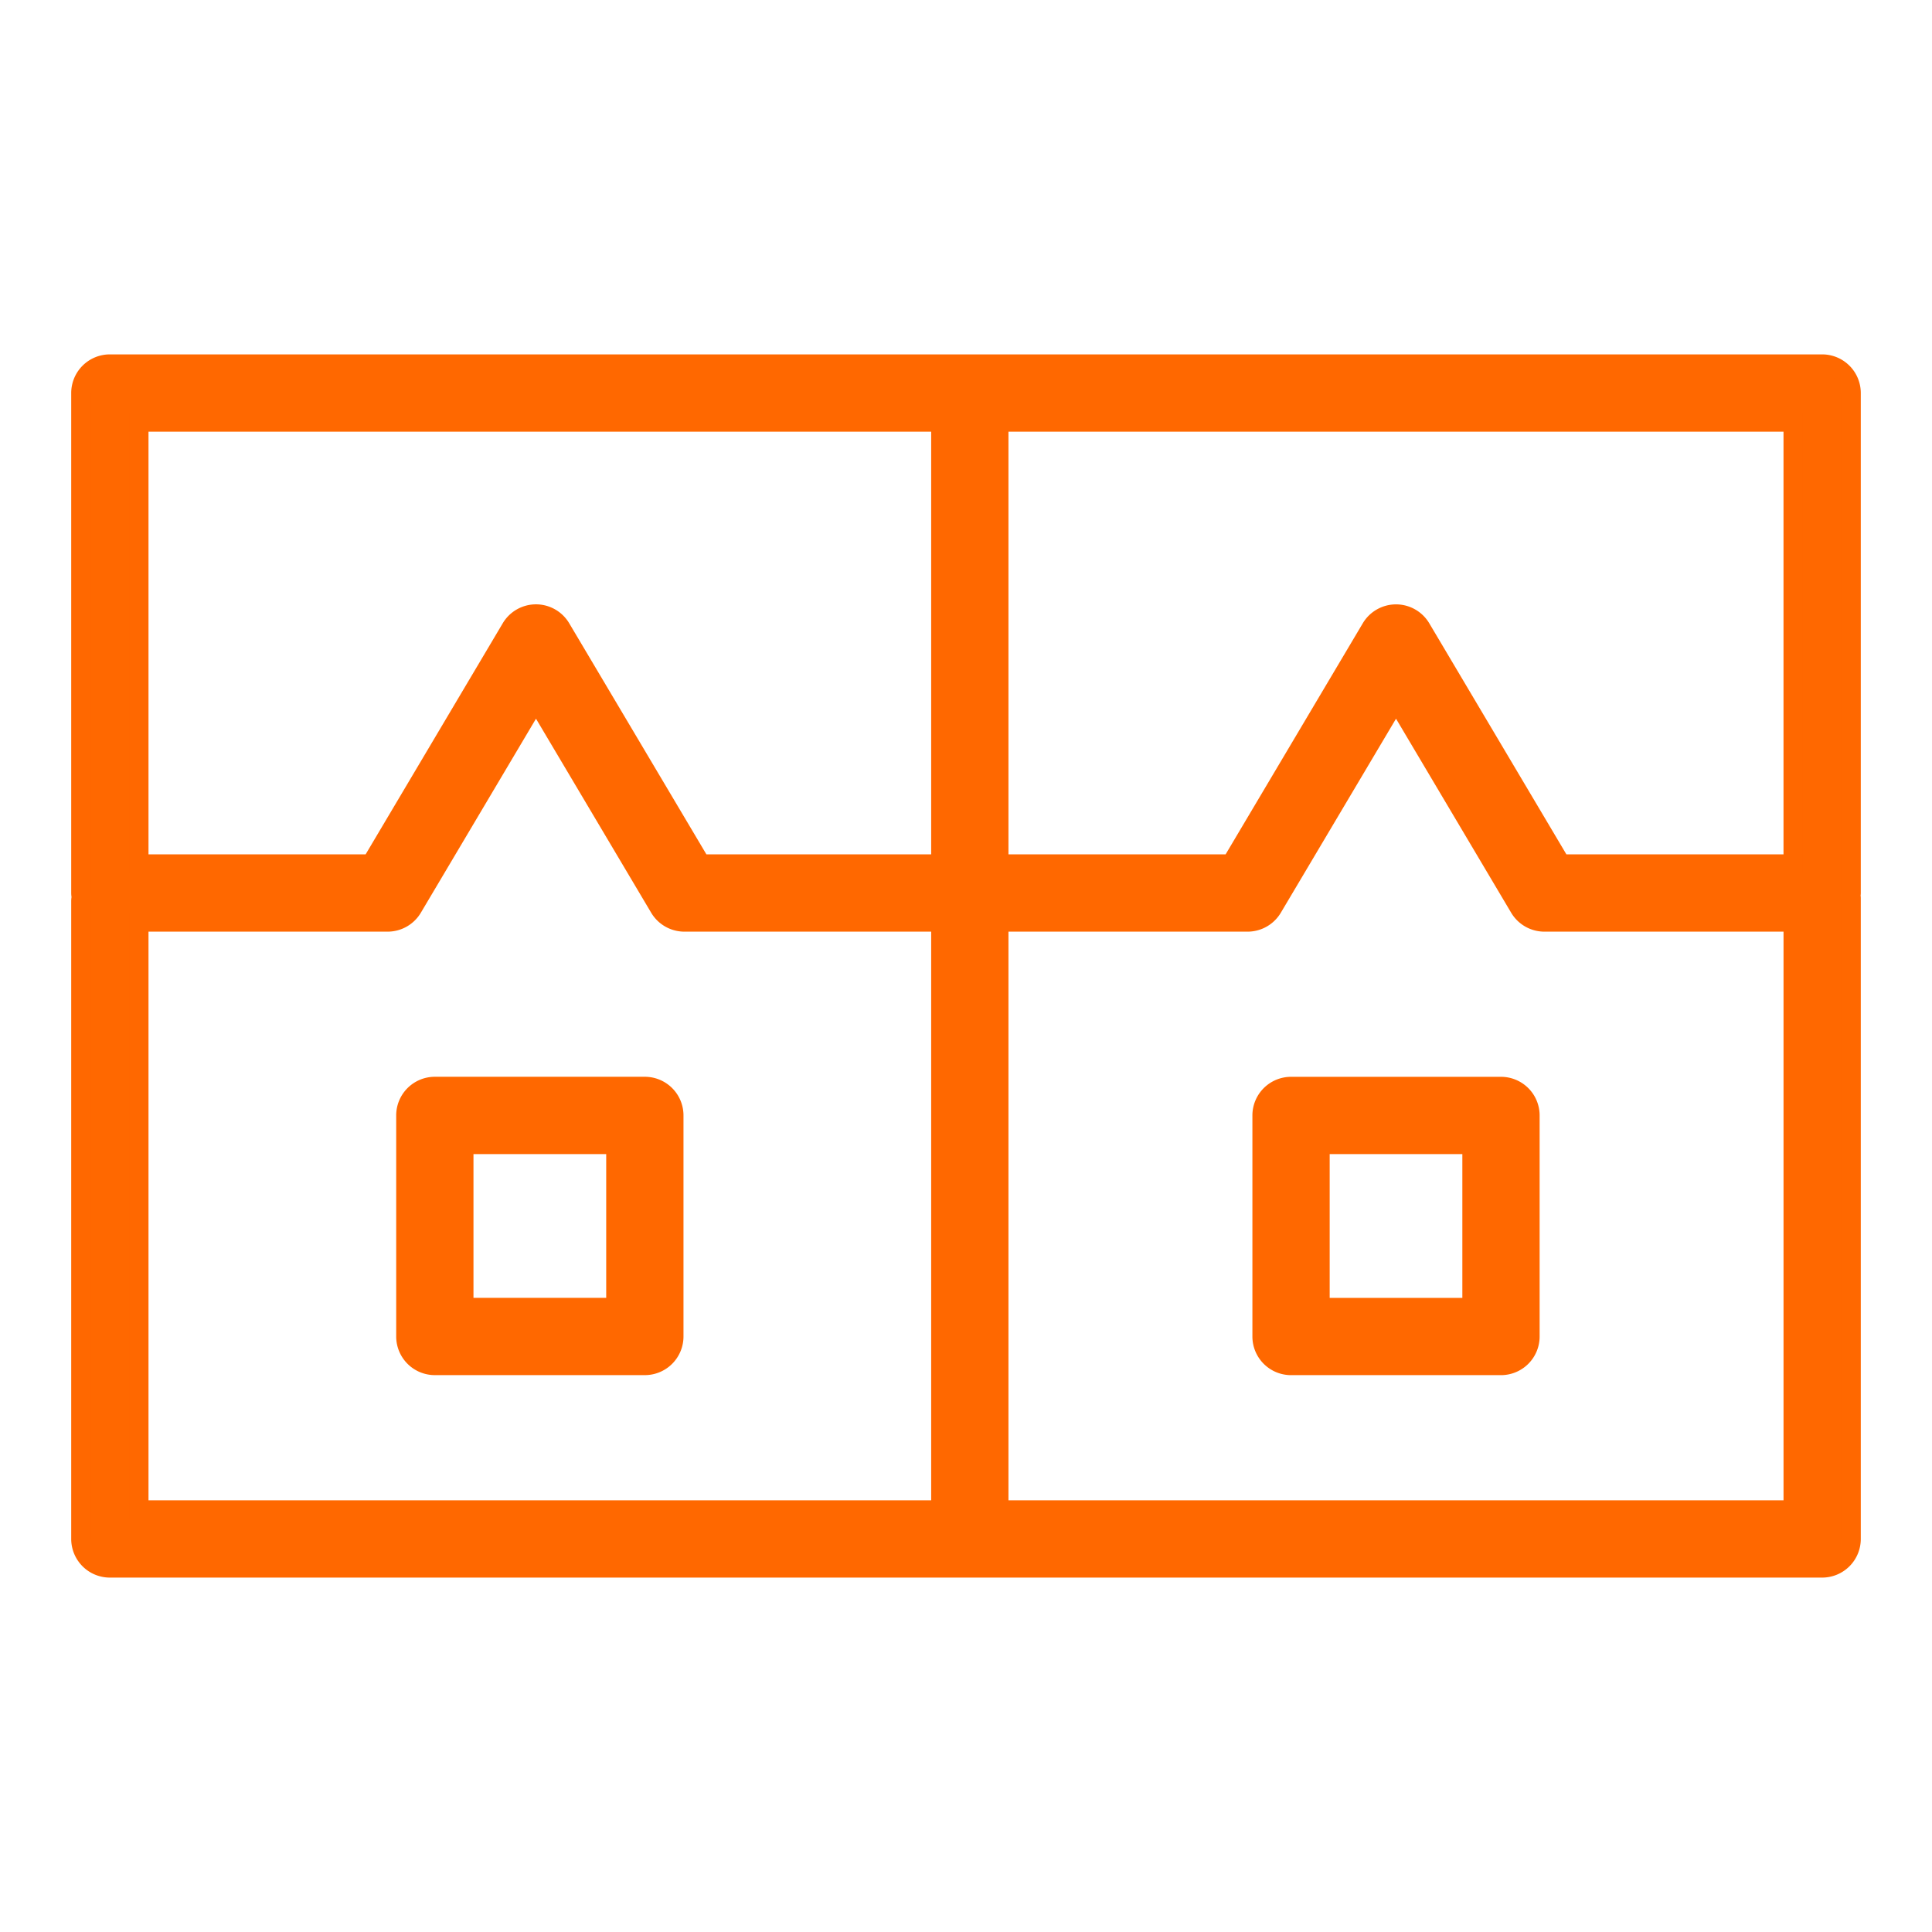
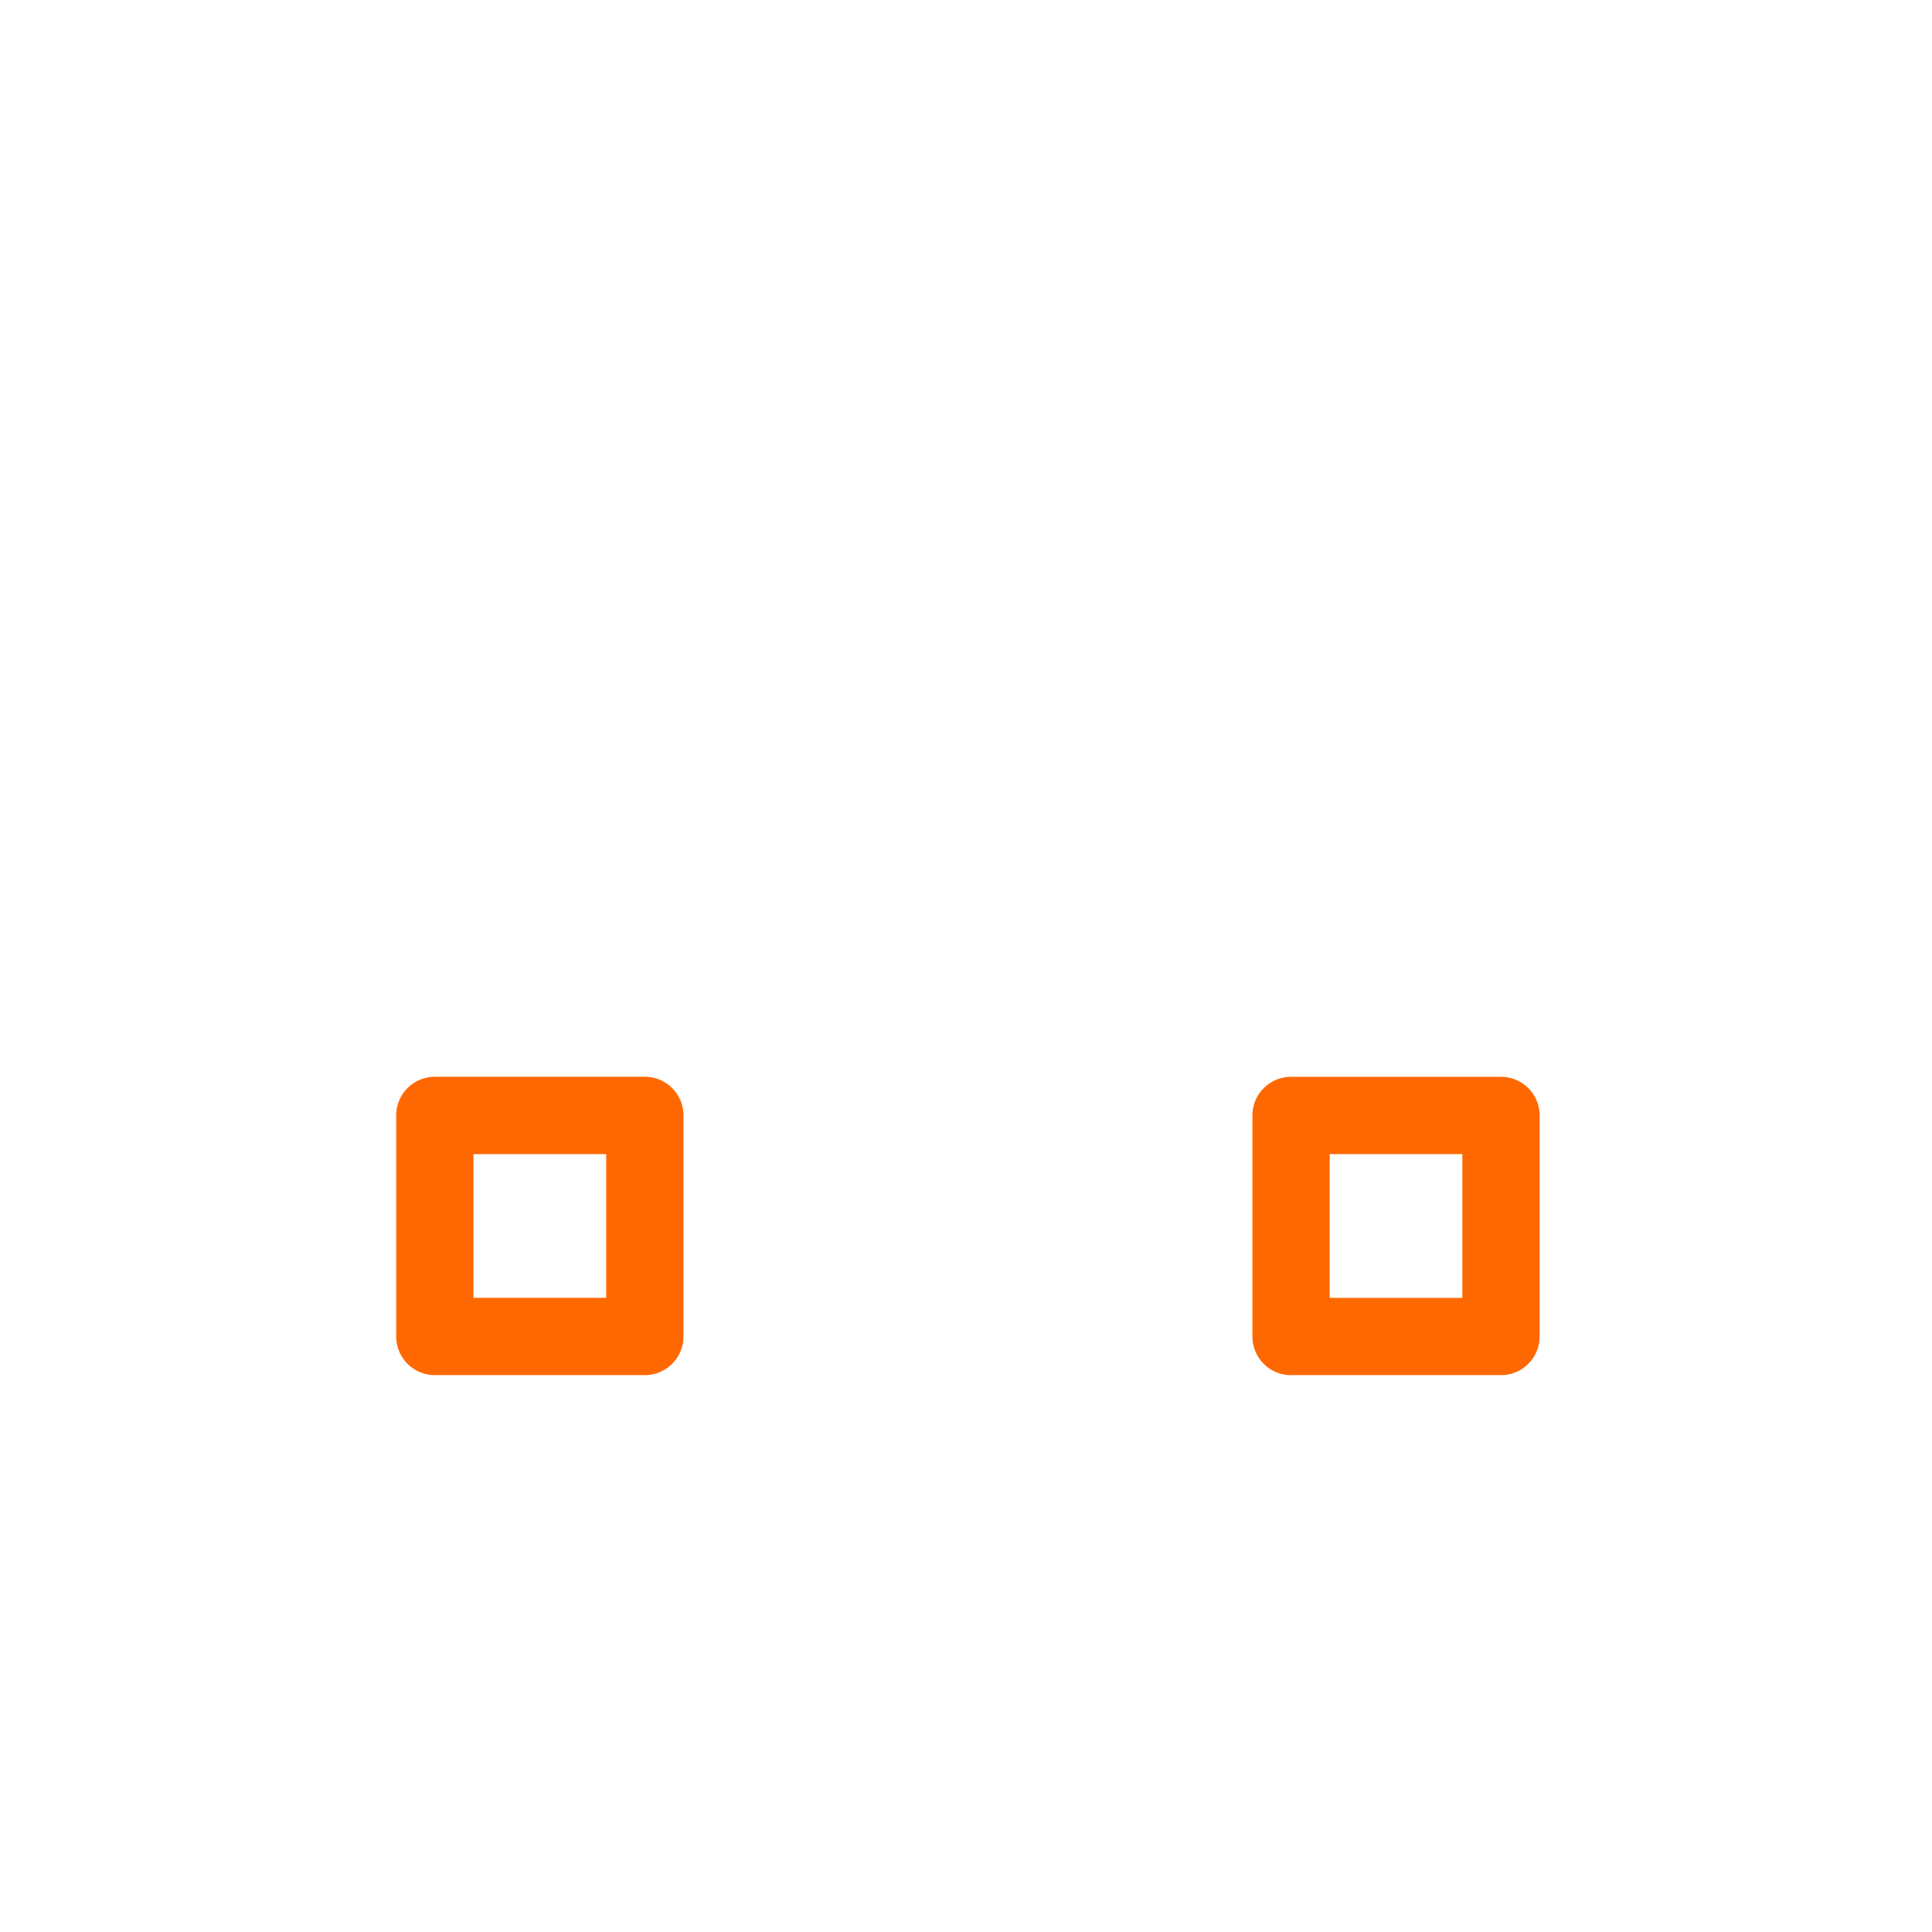
<svg xmlns="http://www.w3.org/2000/svg" viewBox="0 0 100 100" fill-rule="evenodd">
  <g class="t-group-origins">
-     <path d="M95.814 20.343a1.5 1.5 0 0 0-1.5-1.5H5.686a1.5 1.5 0 0 0-1.5 1.5v25.879c0 .072.011.141.021.21-.01.069-.021.138-.021.21v33.014a1.5 1.5 0 0 0 1.5 1.5h88.628a1.5 1.5 0 0 0 1.5-1.5v-33.17c0-.045-.009-.088-.013-.132.004-.044.013-.087.013-.132V20.343zm-41.109 1.5h38.109v22.879H80.792l-7.244-12.207a1.502 1.502 0 0 0-2.58 0l-7.246 12.207H51.698V21.843h3.007zm-47.519 0h41.512v22.879H36.279l-7.247-12.207a1.5 1.5 0 0 0-2.58 0l-7.243 12.207H7.186V21.843zm0 25.879h12.877a1.5 1.5 0 0 0 1.29-.734l6.39-10.768 6.392 10.768c.271.455.761.734 1.29.734h13.273v30.435H7.186V47.722zm44.512 30.435V47.722h12.877a1.5 1.5 0 0 0 1.29-.734l6.393-10.768 6.39 10.768c.271.455.761.734 1.29.734h12.877v30.435H51.698z" stroke-width="1" stroke="#ff6800" fill="#ff6800" stroke-width-old="0" />
    <path d="M77.691 56.236H66.824a1.5 1.5 0 0 0-1.5 1.5v11.441a1.5 1.5 0 0 0 1.5 1.5h10.867a1.5 1.5 0 0 0 1.5-1.5V57.736a1.5 1.5 0 0 0-1.5-1.5zm-1.5 11.442h-7.867v-8.441h7.867v8.441zM33.377 56.234h-10.87a1.5 1.5 0 0 0-1.5 1.5v11.442a1.5 1.5 0 0 0 1.5 1.5h10.87a1.5 1.5 0 0 0 1.5-1.5V57.734a1.5 1.5 0 0 0-1.5-1.5zm-1.5 11.443h-7.87v-8.442h7.87v8.442z" stroke-width="1" stroke="#ff6800" fill="#ff6800" stroke-width-old="0" />
  </g>
</svg>